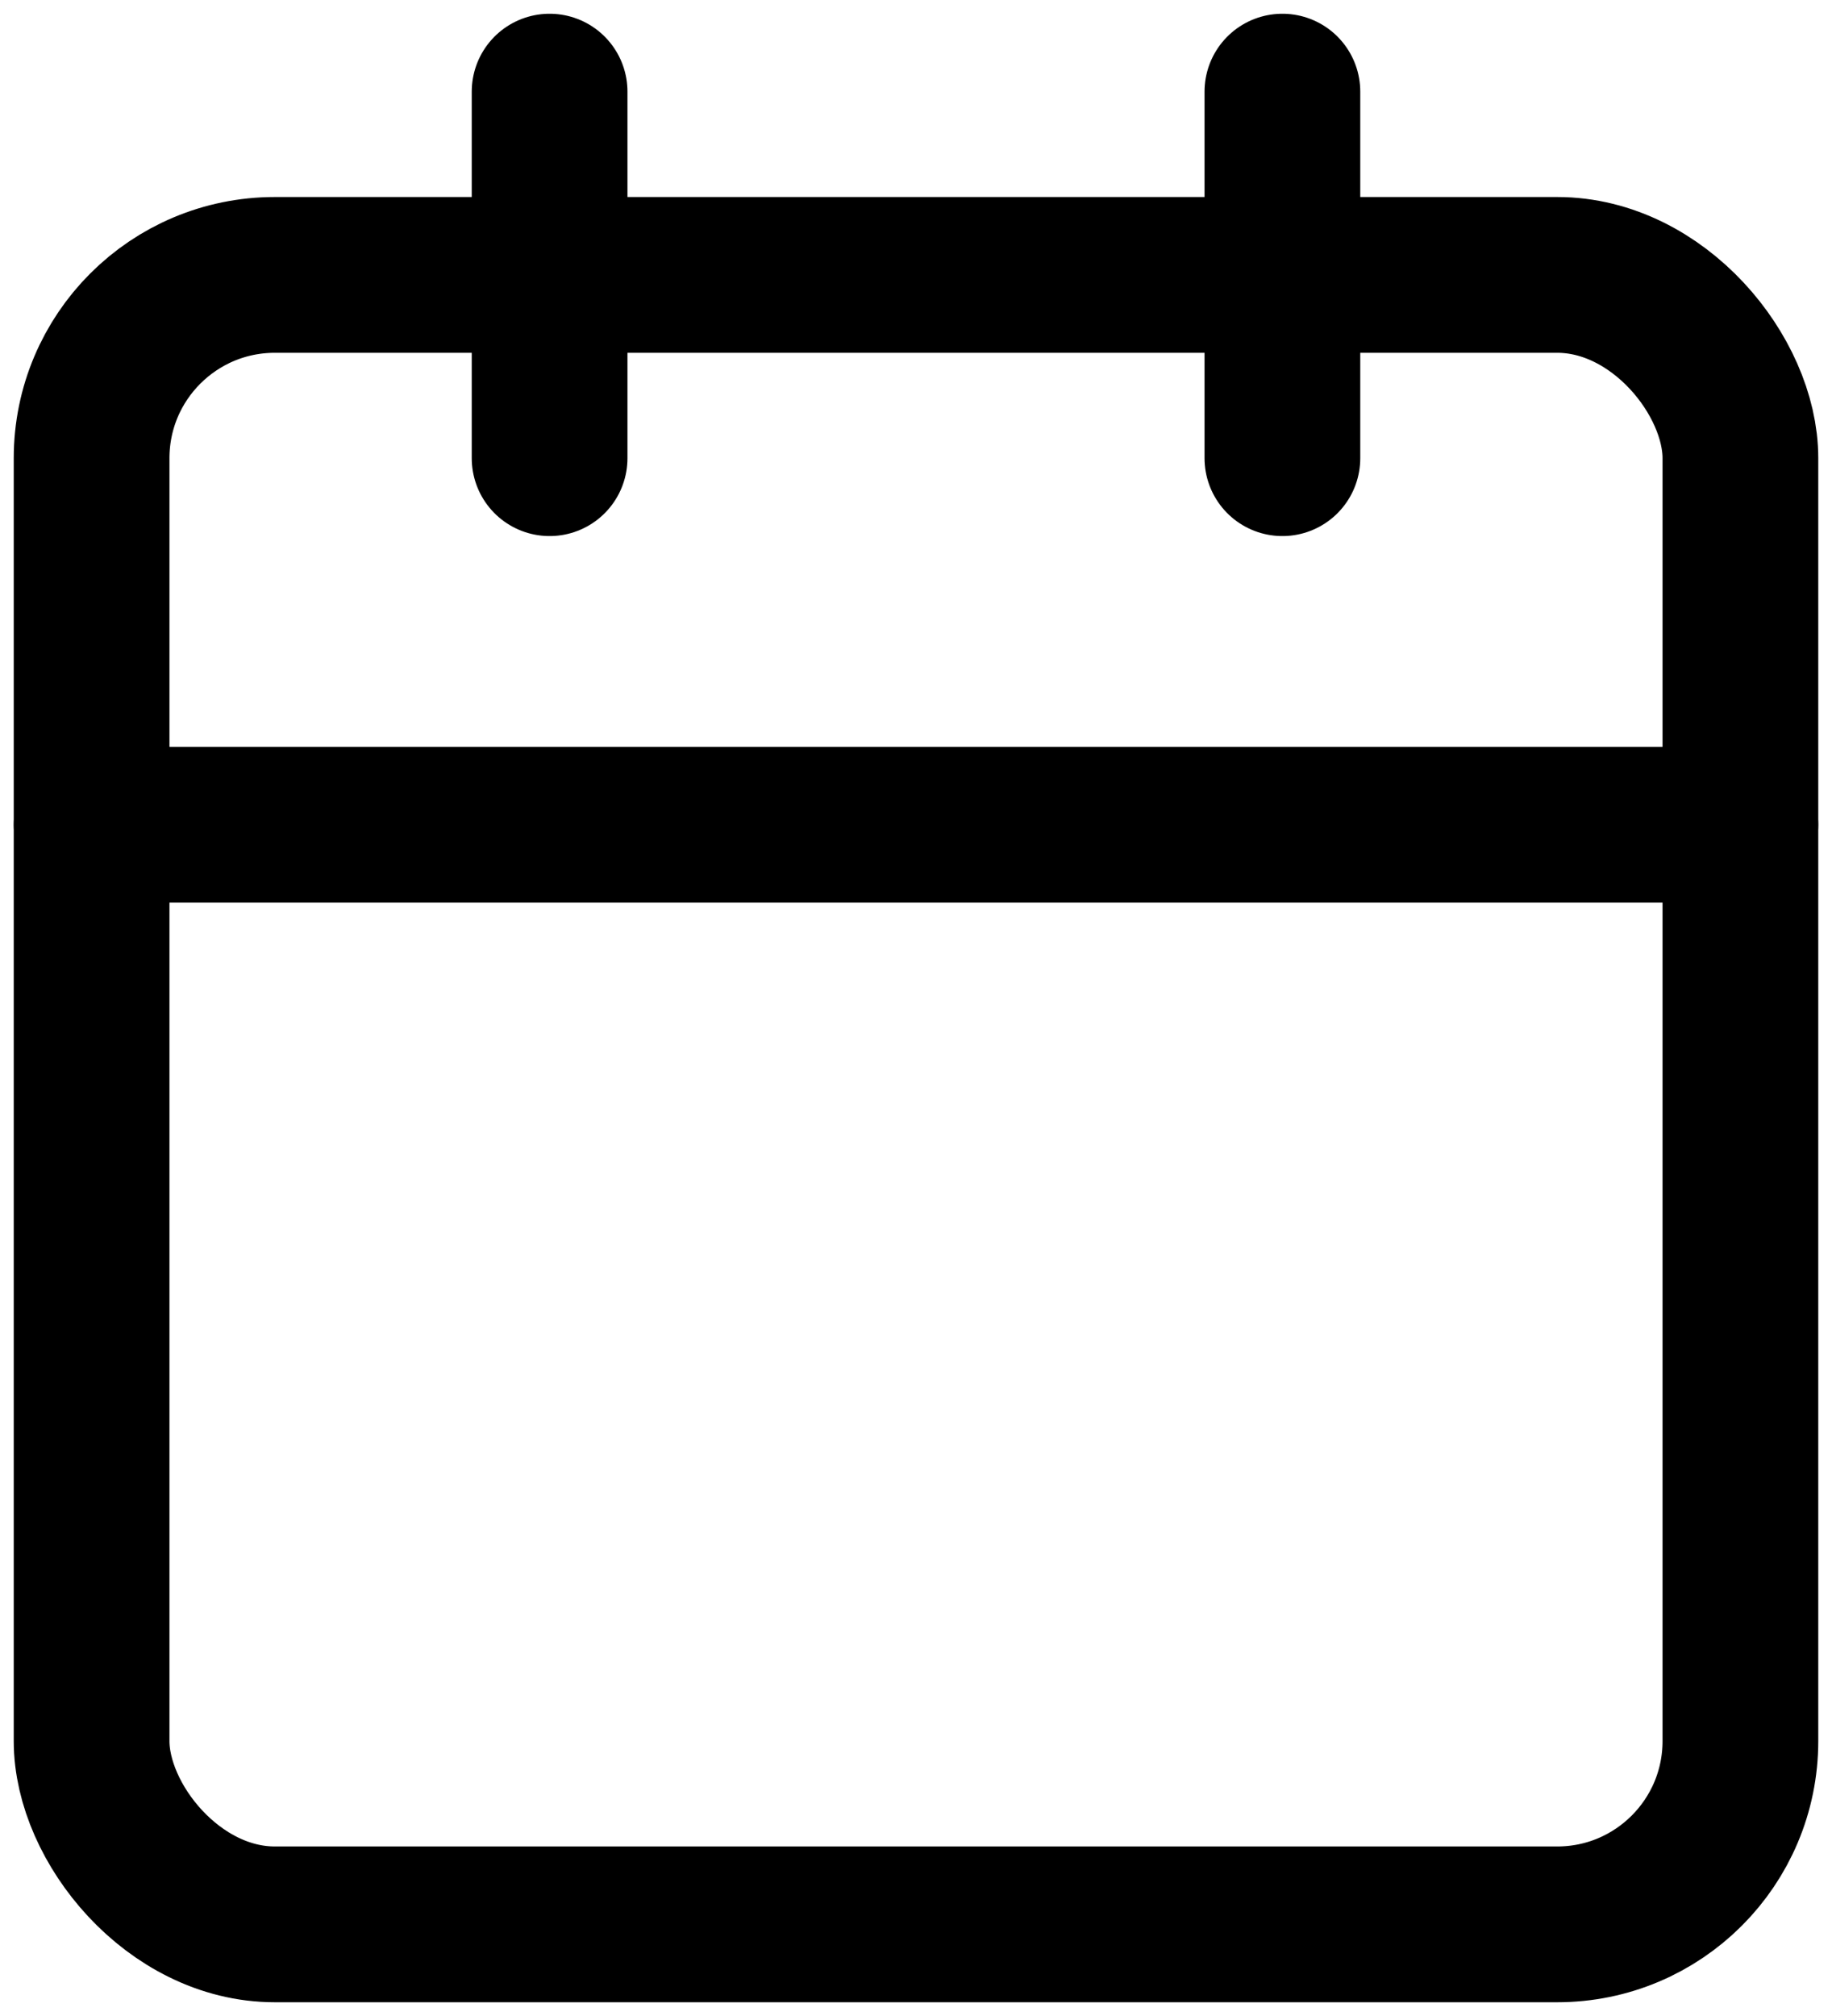
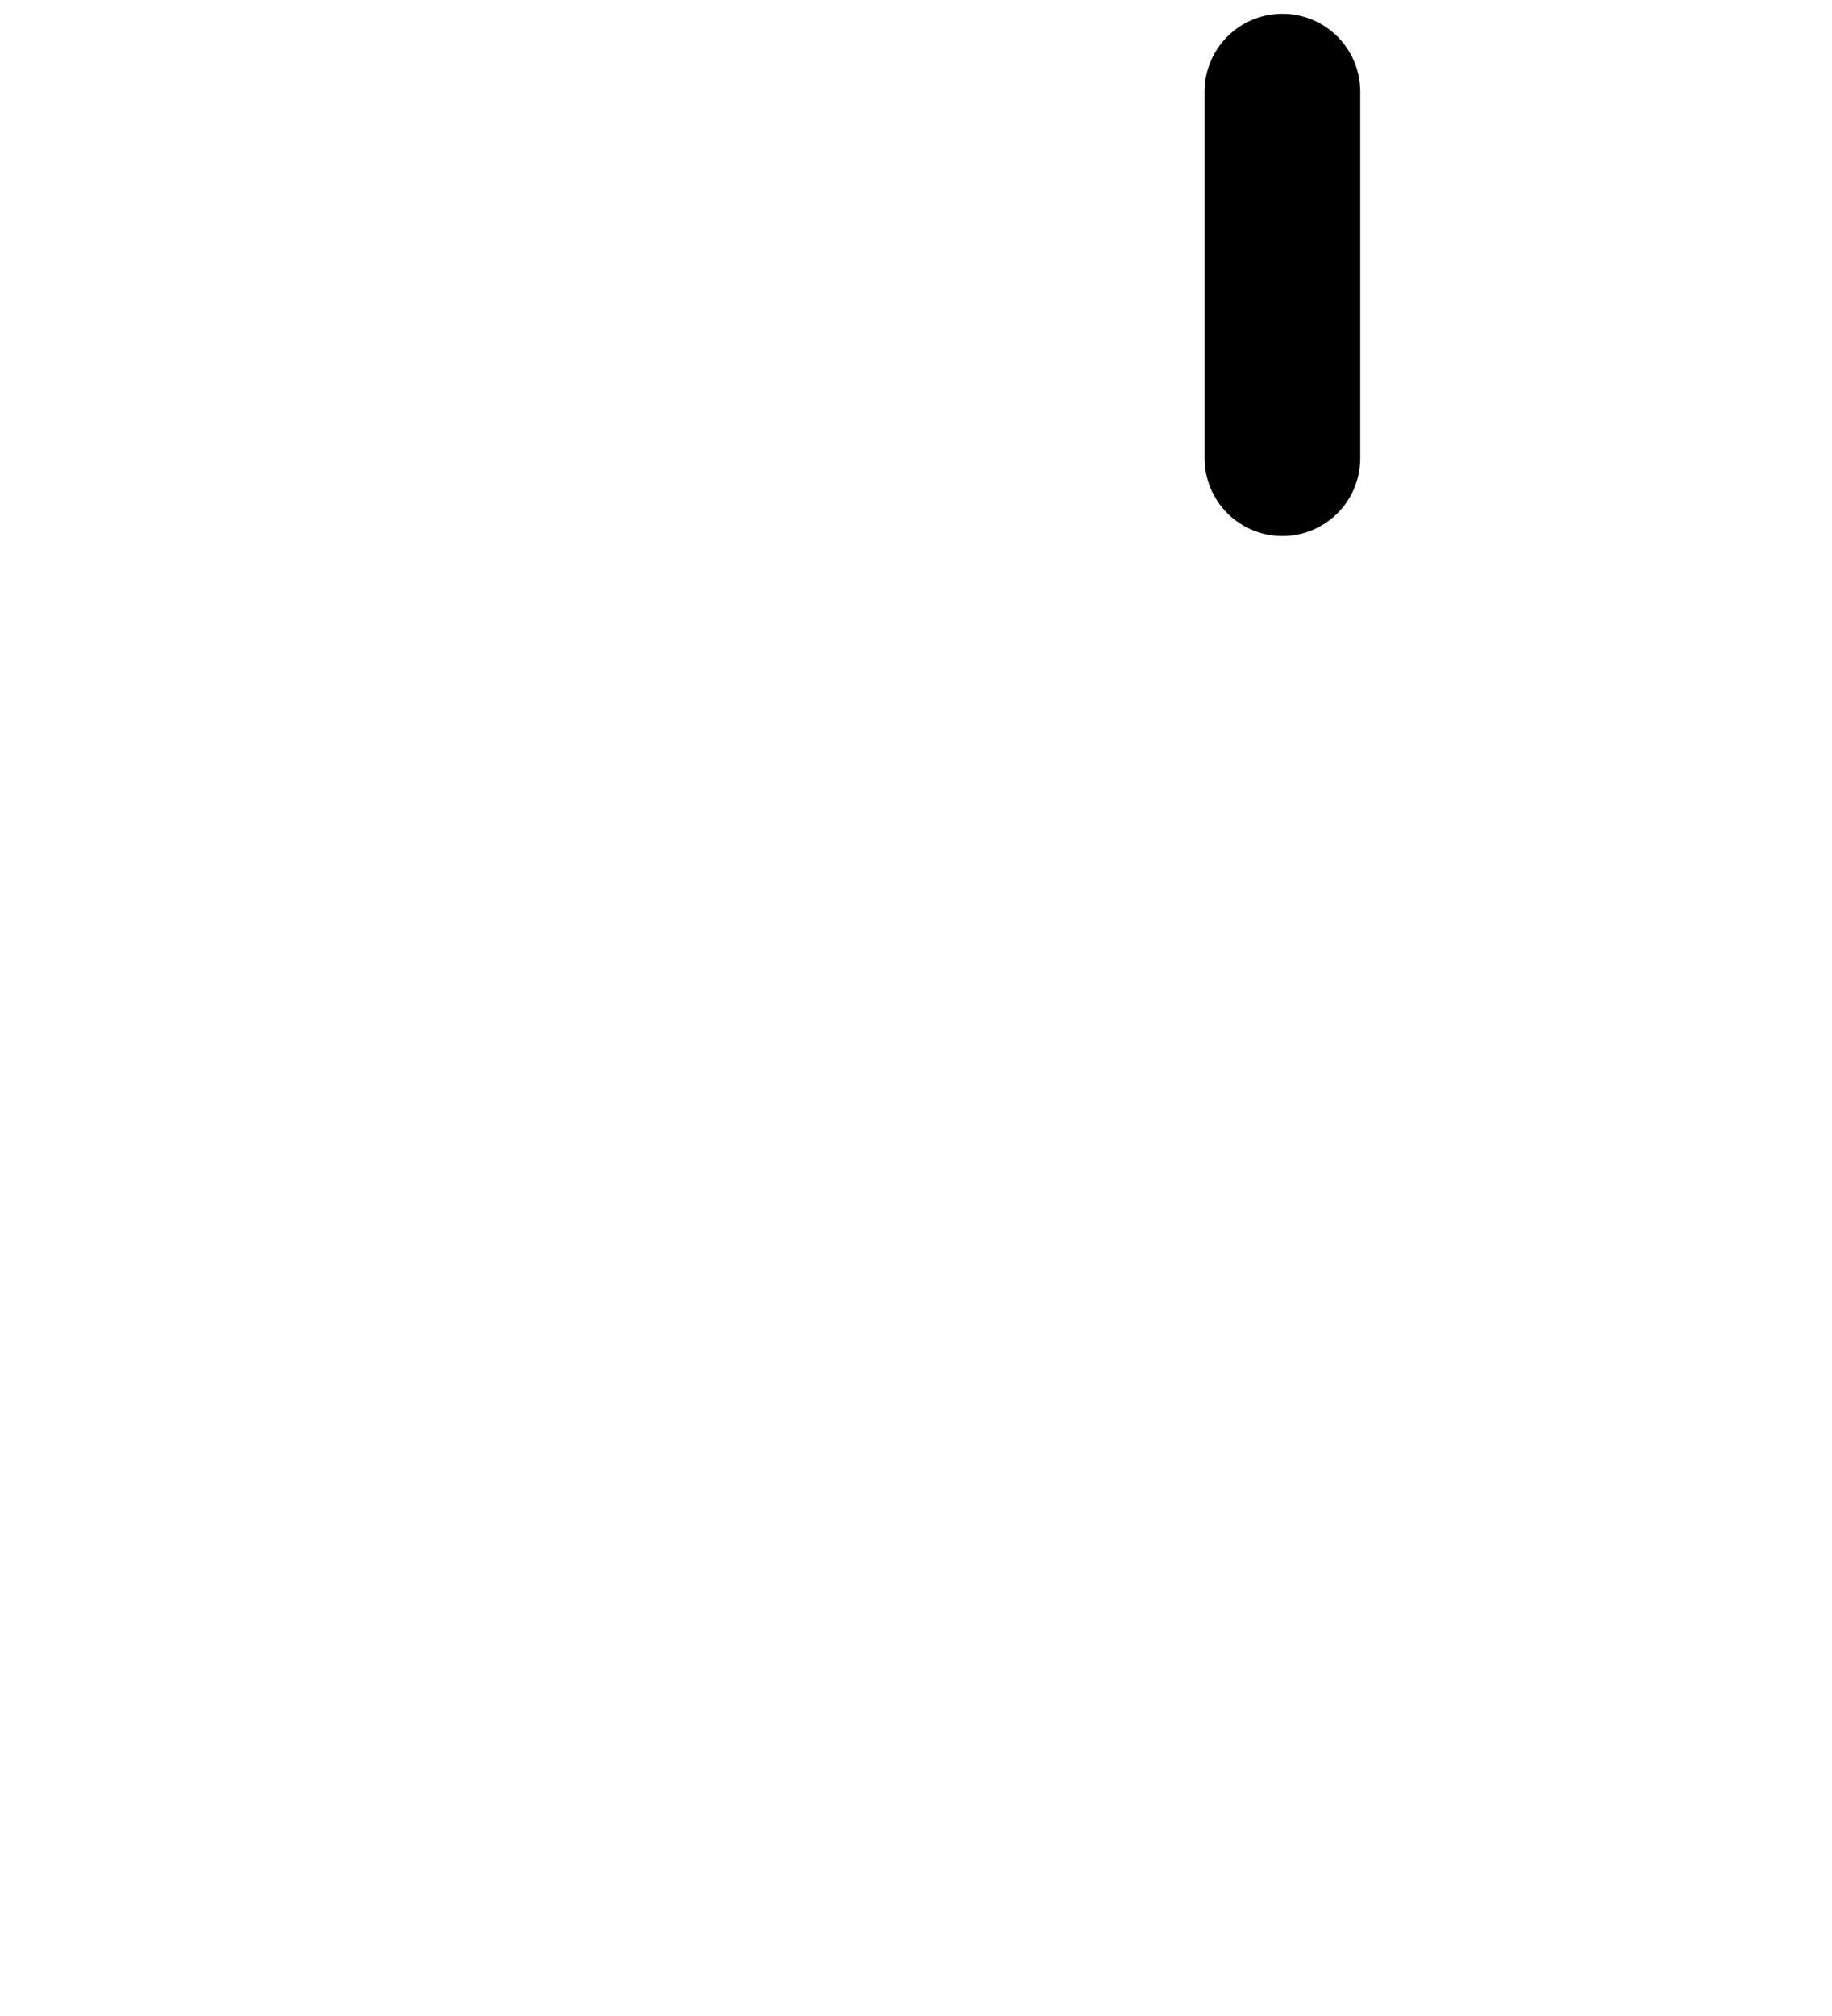
<svg xmlns="http://www.w3.org/2000/svg" width="20" height="22" viewBox="0 0 20 22" fill="none">
-   <rect x="1" y="3" width="18" height="18" rx="2" stroke="black" stroke-width="1.7" stroke-linecap="round" stroke-linejoin="round" />
  <path d="M14 1V5" stroke="black" stroke-width="1.7" stroke-linecap="round" stroke-linejoin="round" />
-   <path d="M6 1V5" stroke="black" stroke-width="1.7" stroke-linecap="round" stroke-linejoin="round" />
-   <path d="M1 9H19" stroke="black" stroke-width="1.7" stroke-linecap="round" stroke-linejoin="round" />
</svg>